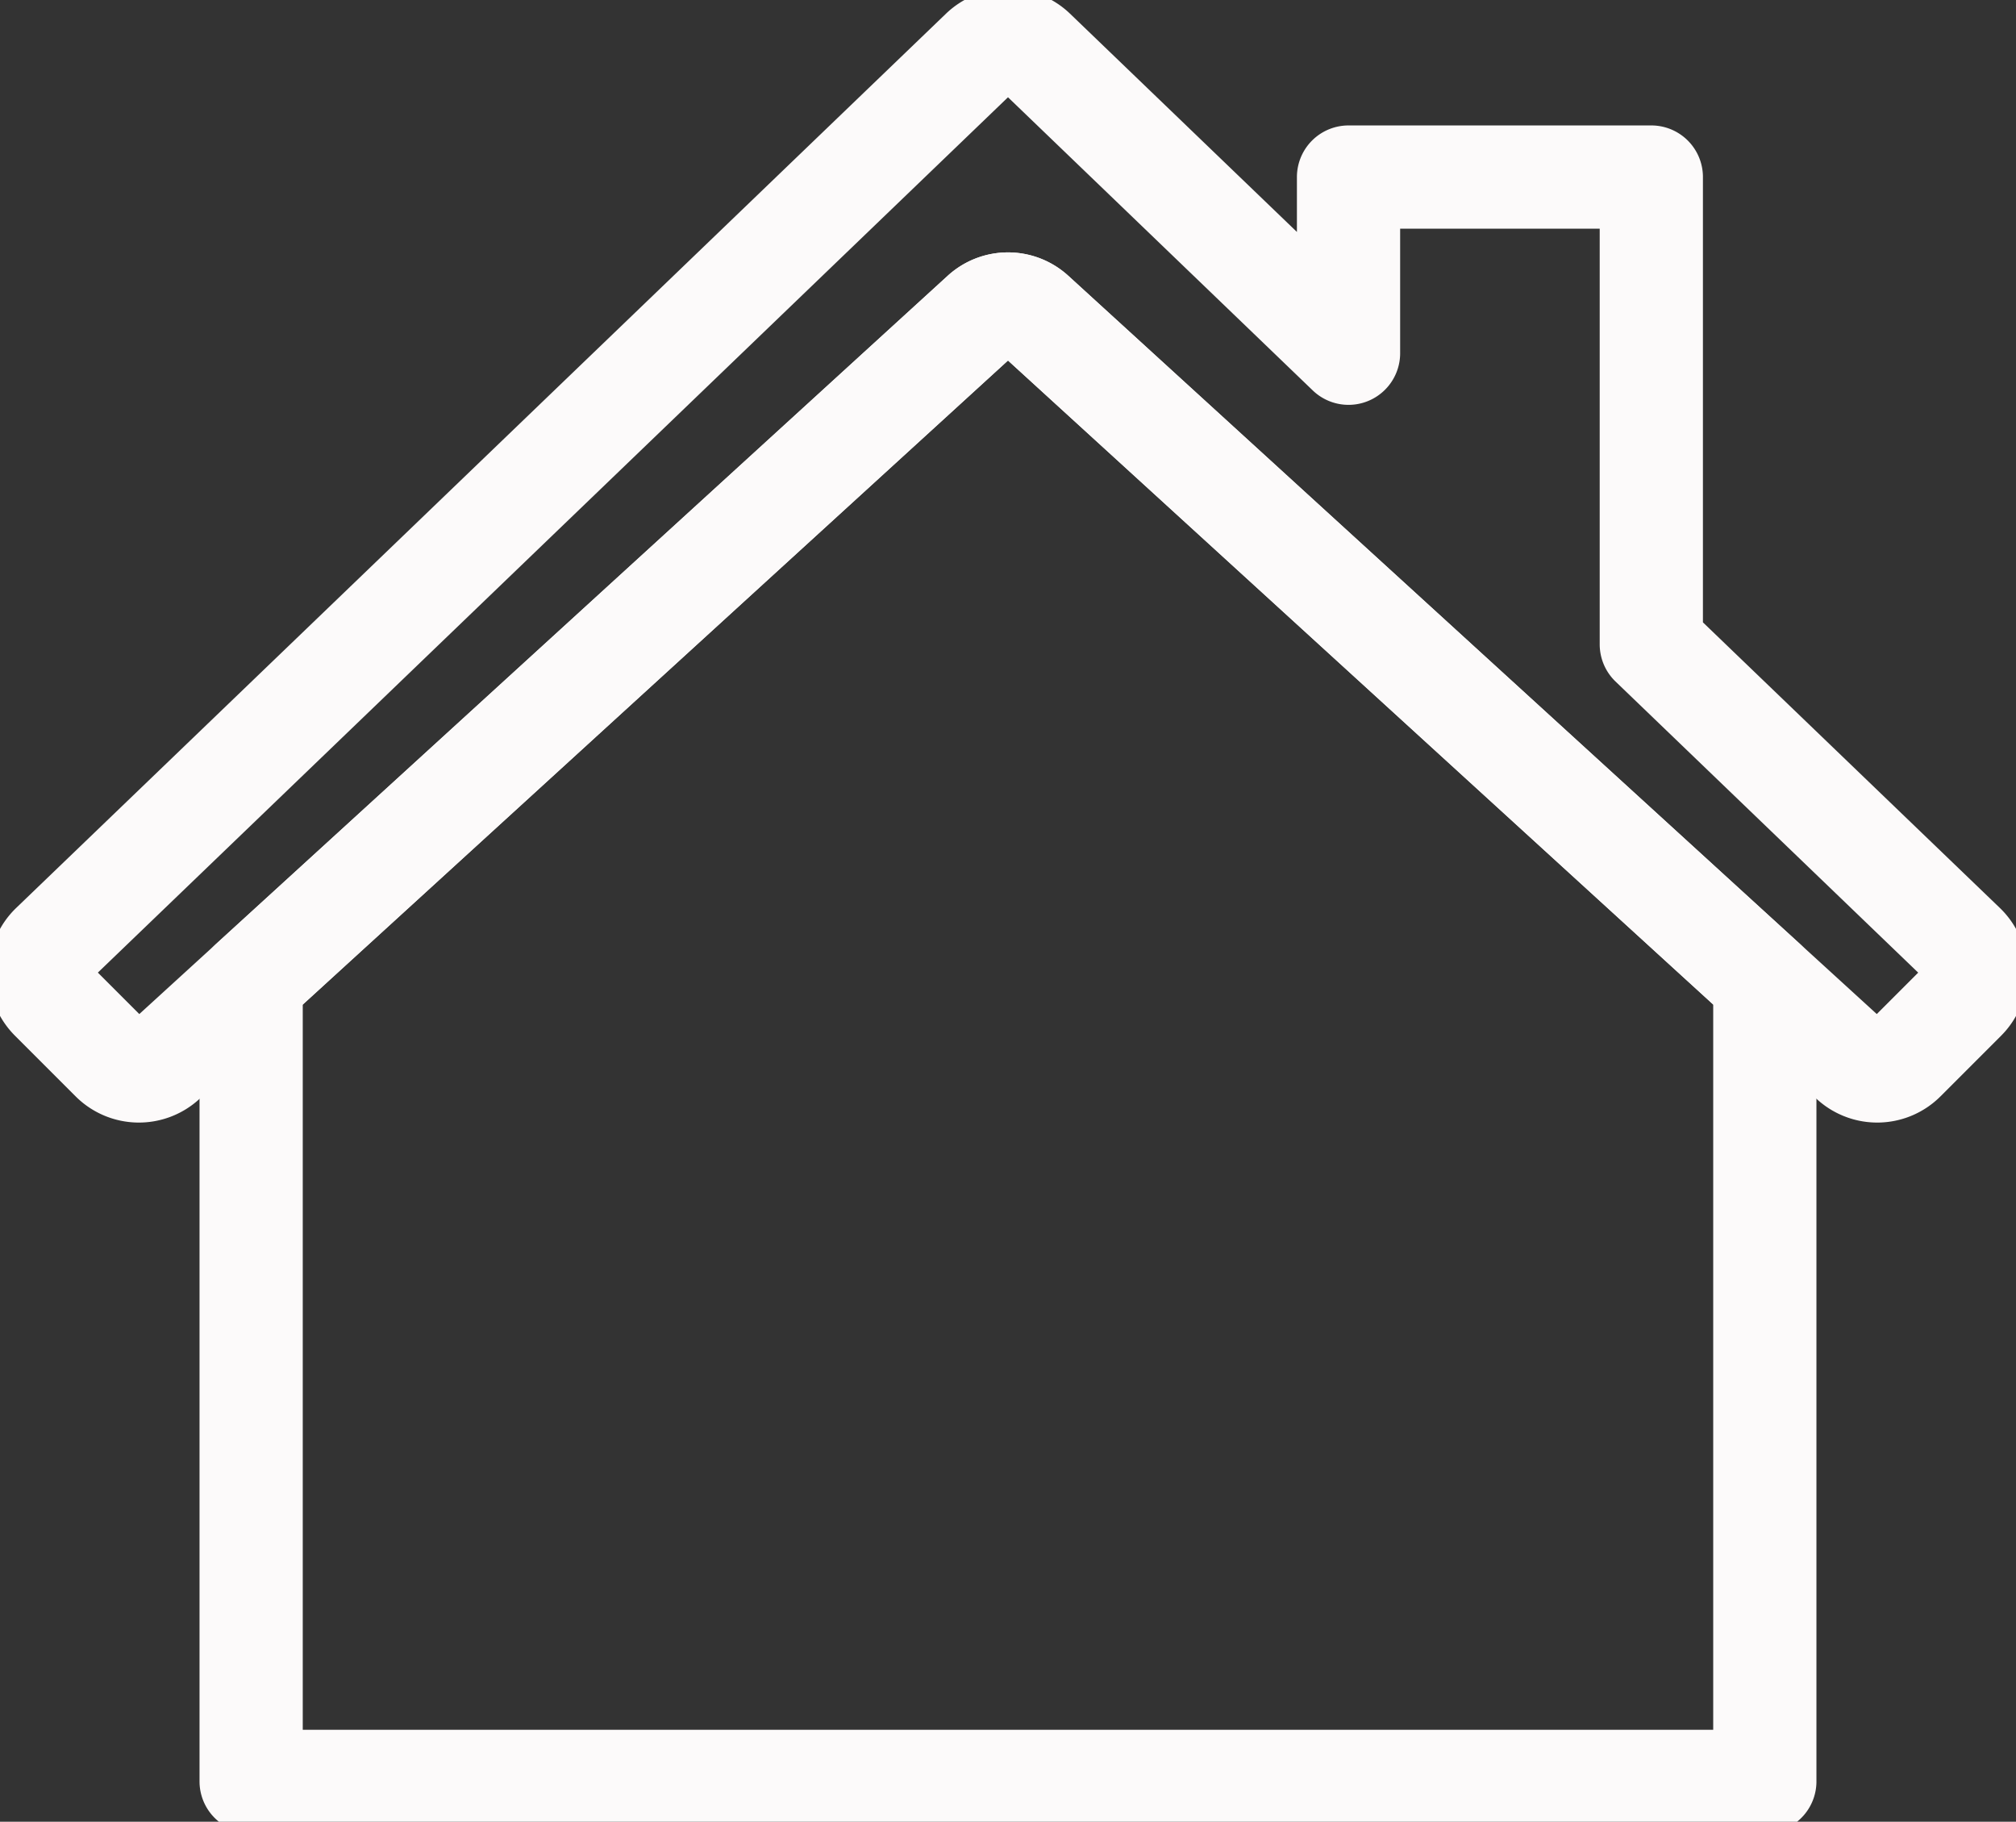
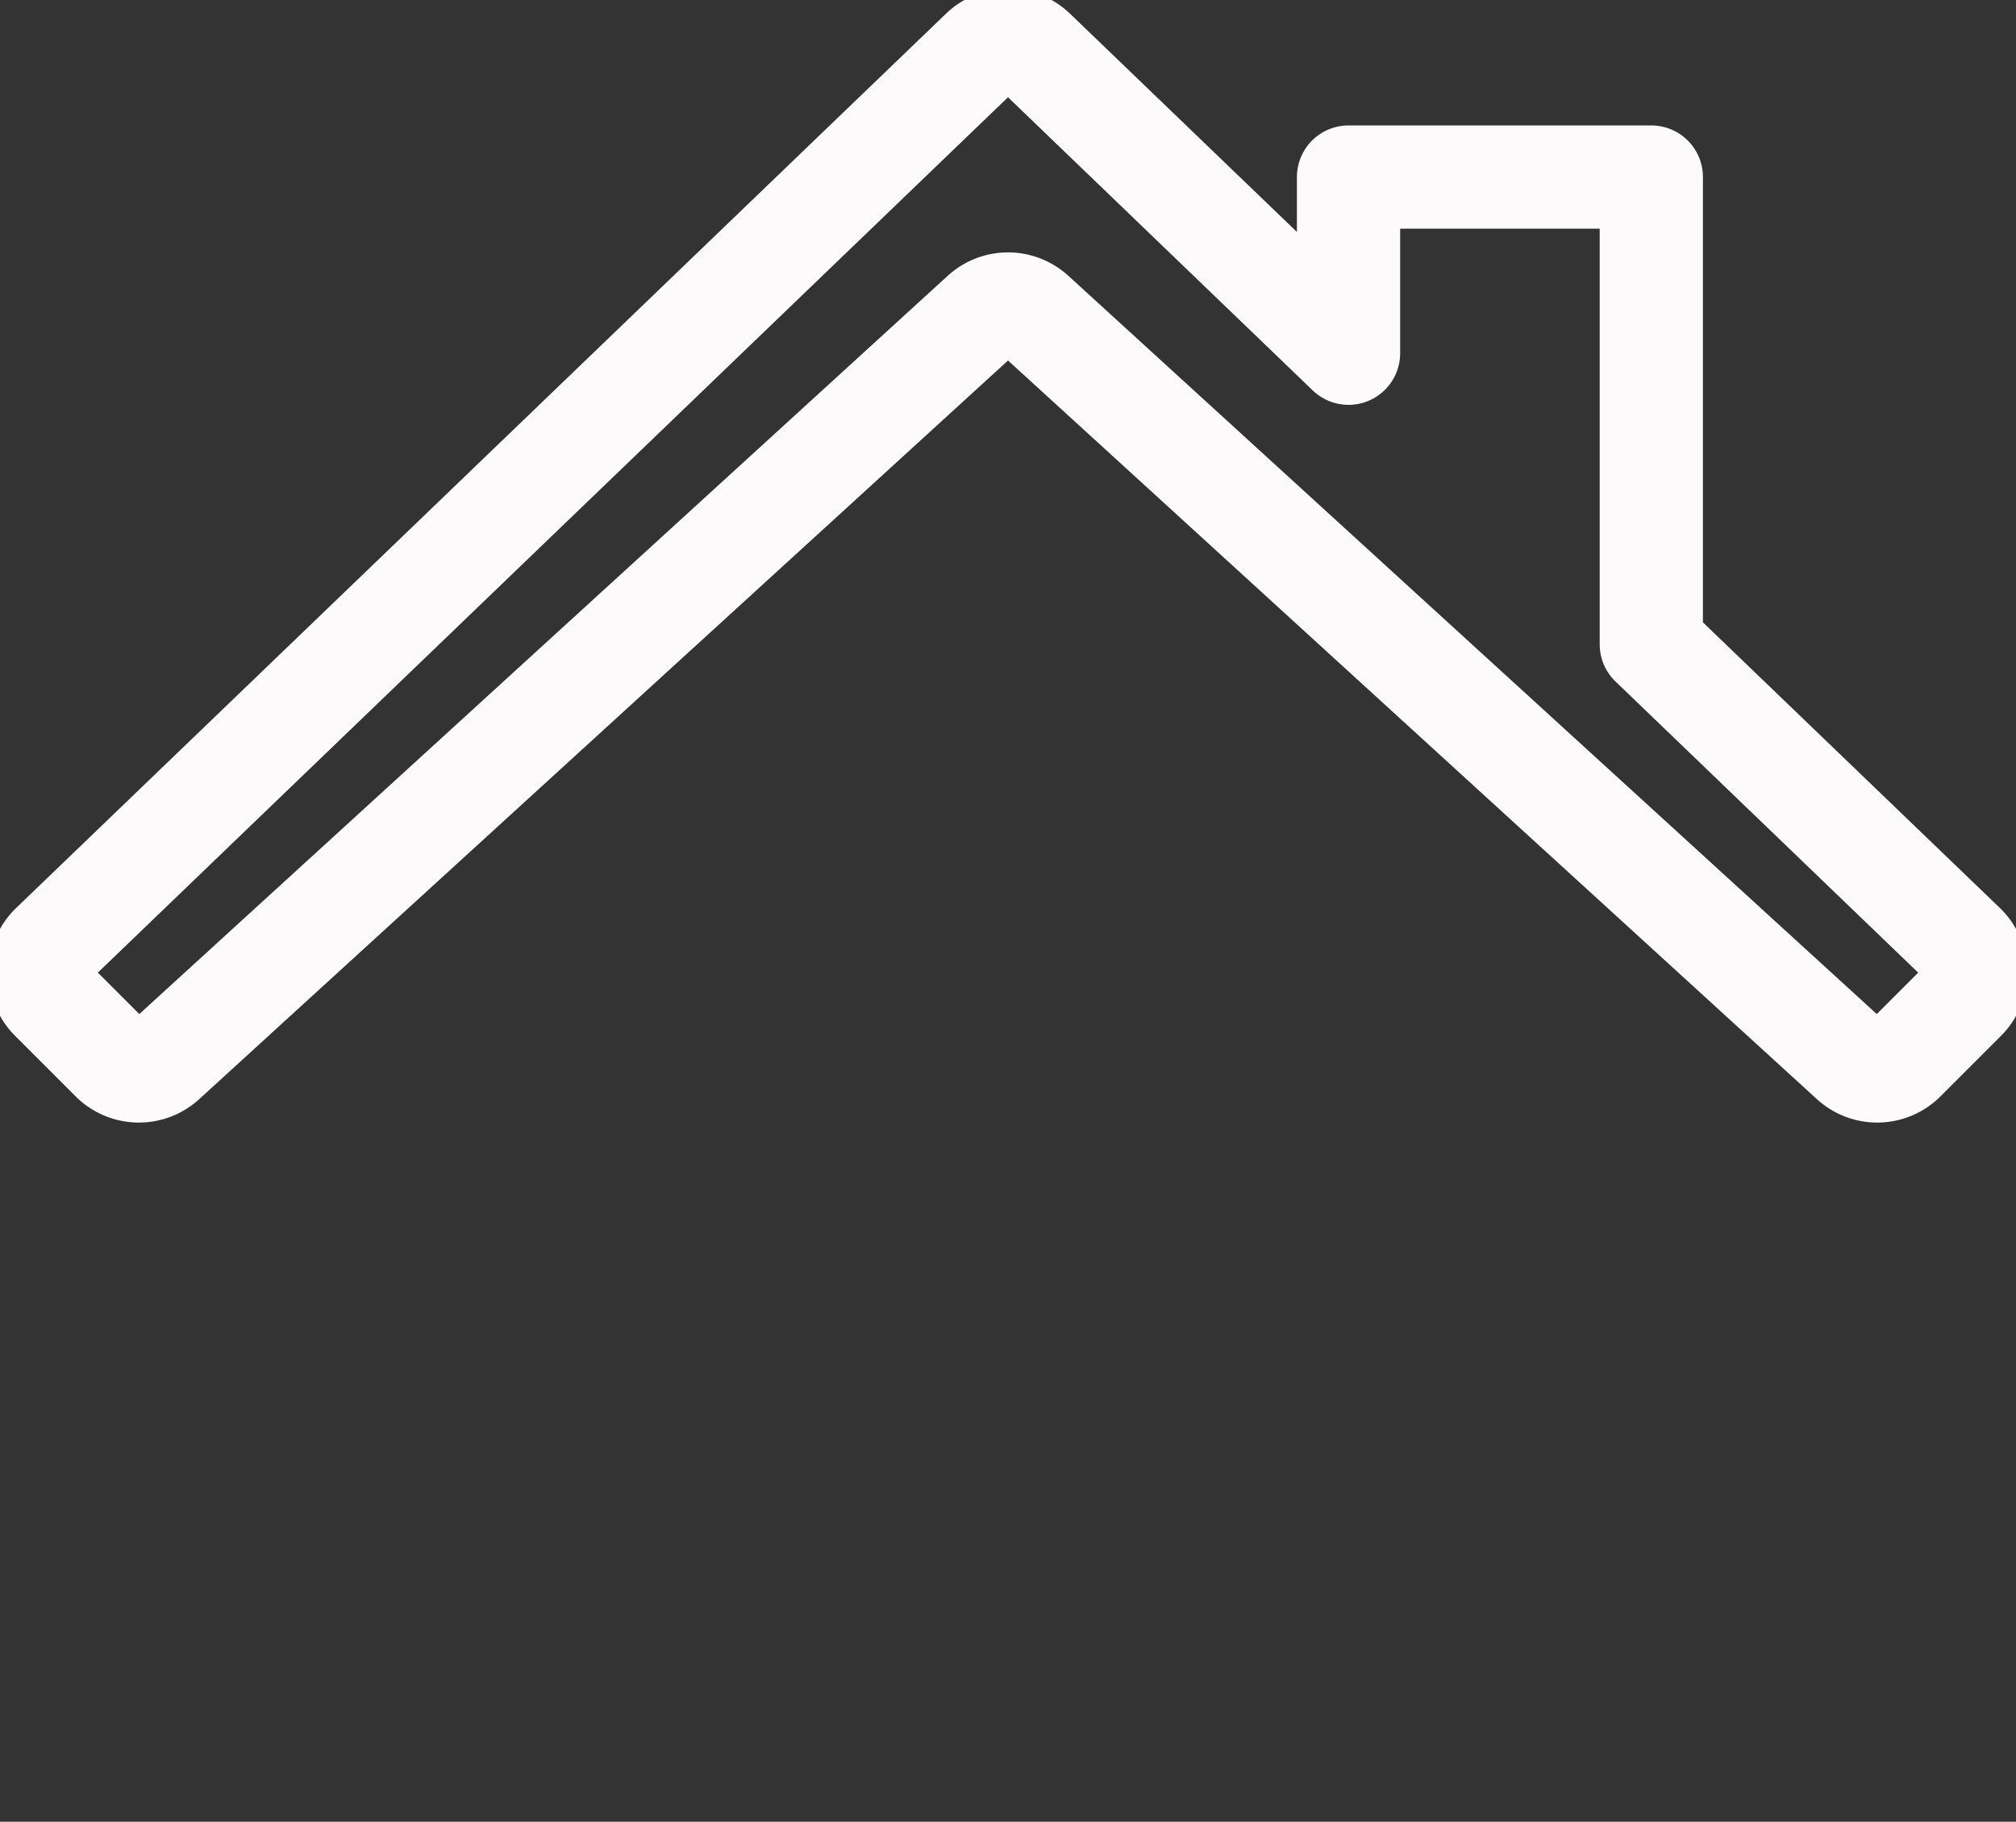
<svg xmlns="http://www.w3.org/2000/svg" id="Groupe_171" data-name="Groupe 171" width="58.592" height="52.936" viewBox="0 0 58.592 52.936">
  <rect x="0" y="0" width="58.592" height="52.936" fill="#333333" stroke="none" />
  <defs>
    <clipPath id="clip-path">
      <rect id="Rectangle_15" data-name="Rectangle 15" width="58.592" height="52.936" fill="none" stroke="#fcfafa" stroke-width="3" />
    </clipPath>
  </defs>
  <g id="Groupe_171-2" data-name="Groupe 171" transform="translate(0 0)" clip-path="url(#clip-path)">
    <path id="Tracé_2649" data-name="Tracé 2649" d="M56.911,27.292l-9.09-8.741V4.973h-8.8v5.119L29.887,1.307a1.1,1.1,0,0,0-1.526,0L1.338,27.292a1.1,1.1,0,0,0-.015,1.57l1.764,1.764a1.1,1.1,0,0,0,1.519.034L28.383,8.95a1.1,1.1,0,0,1,1.484,0l23.778,21.71a1.1,1.1,0,0,0,1.519-.034l1.764-1.764A1.1,1.1,0,0,0,56.911,27.292Z" transform="translate(0.172 0.172)" fill="none" stroke="#fcfafa" stroke-linecap="round" stroke-linejoin="round" stroke-width="3" />
-     <path id="Tracé_2650" data-name="Tracé 2650" d="M28.967,7.826a1.1,1.1,0,0,0-1.484,0L6.229,27.233V50.468H50.222V27.233Z" transform="translate(1.07 1.296)" fill="none" stroke="#fcfafa" stroke-linecap="round" stroke-linejoin="round" stroke-width="3" />
  </g>
</svg>